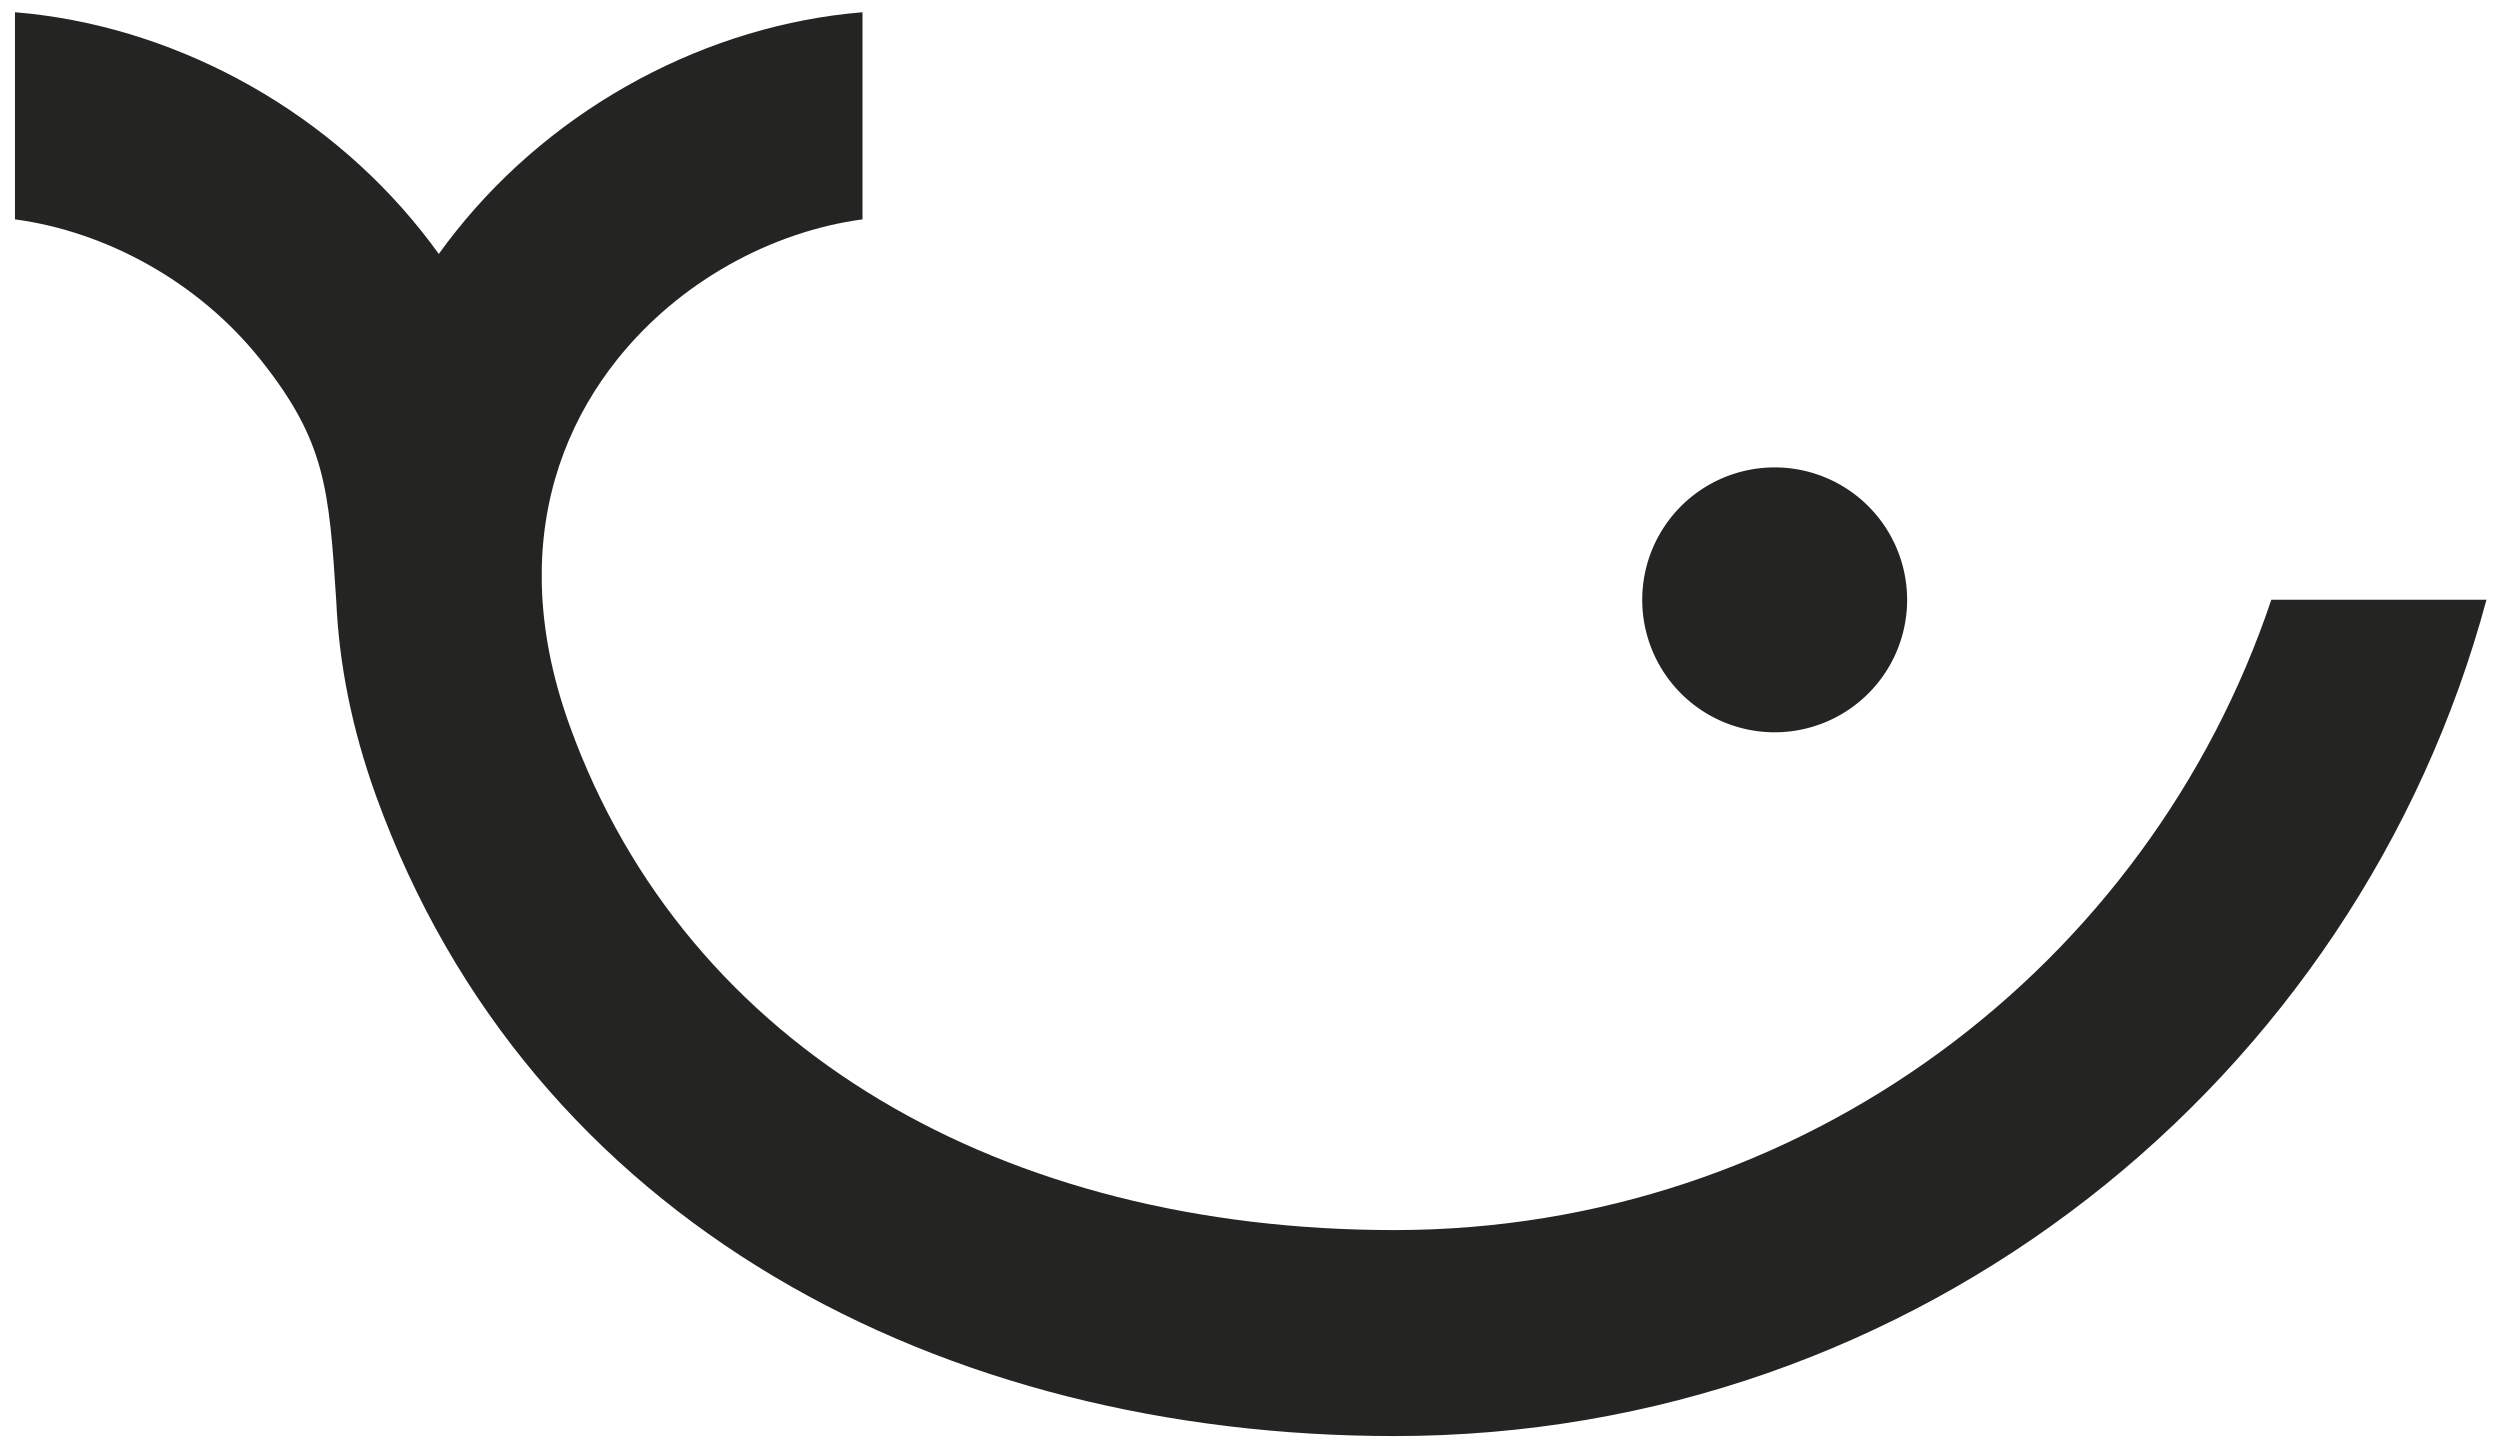
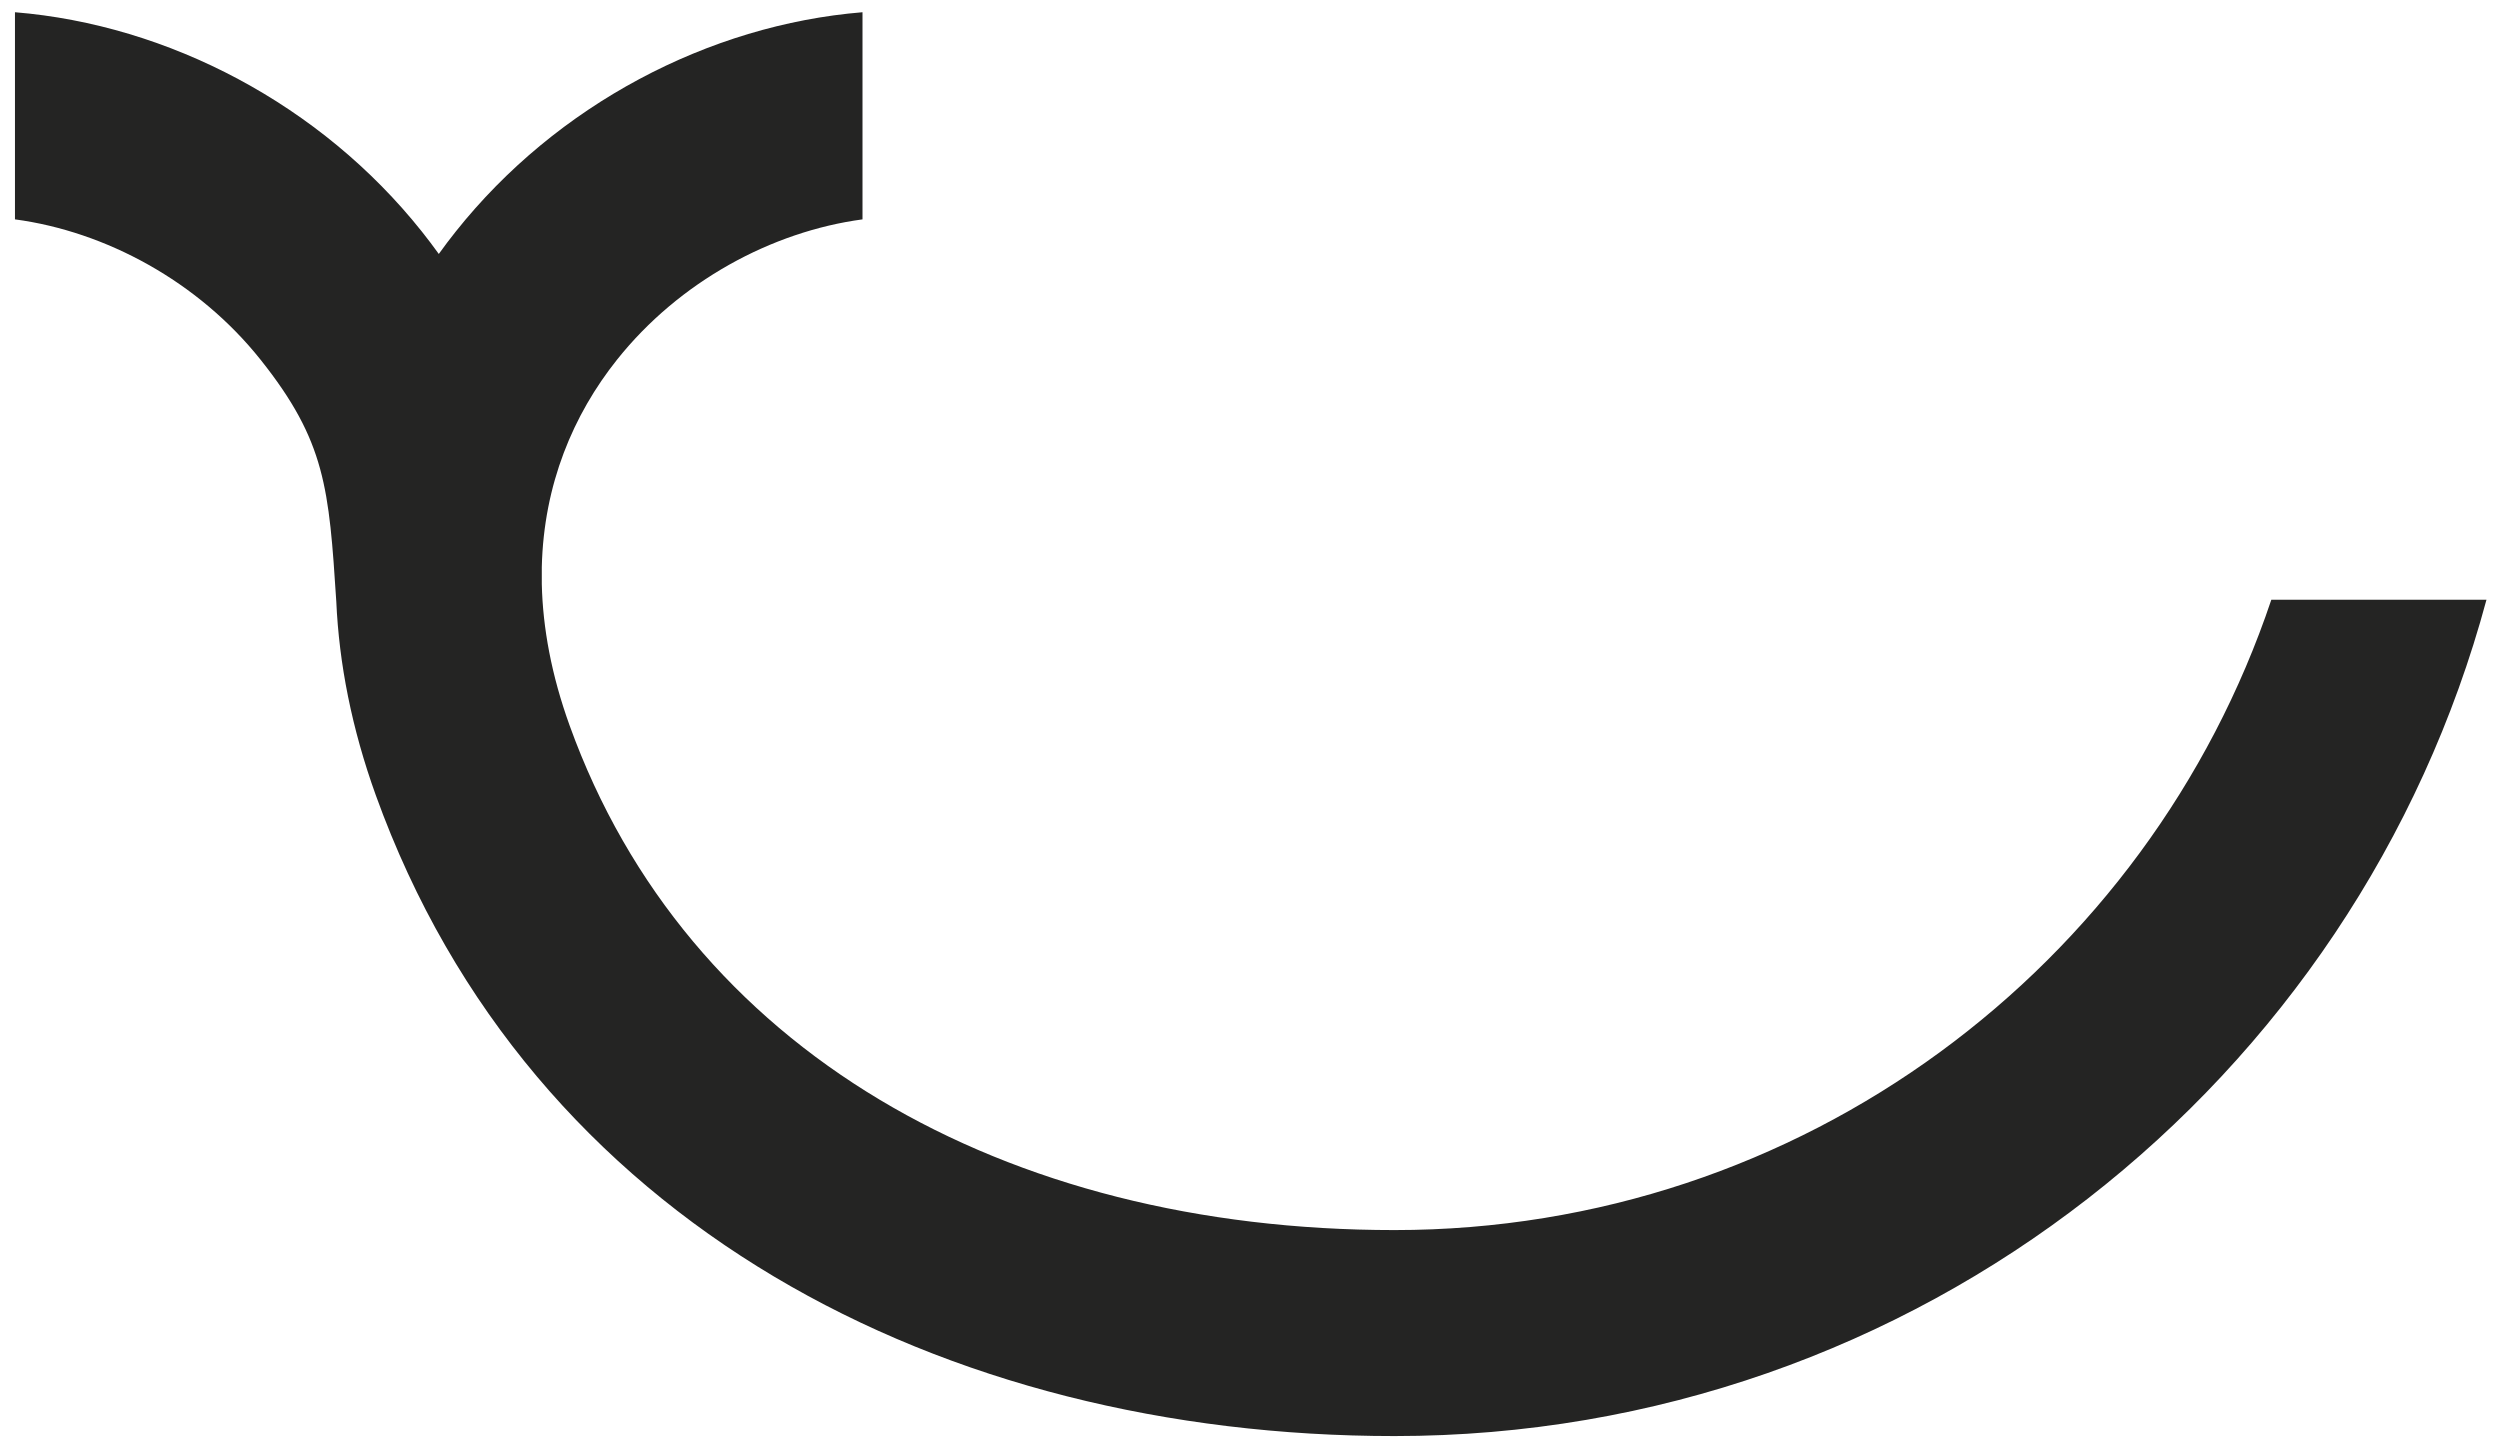
<svg xmlns="http://www.w3.org/2000/svg" width="139" height="80" fill="none">
  <path fill="#242423" fill-rule="evenodd" d="M.832 12.196V.68c8.543.701 17.006 5.139 22.619 12.19.325.408.64.825.946 1.25.305-.425.62-.842.946-1.25C30.954 5.82 39.414 1.382 47.955.68v11.517c-5.04.677-10.186 3.451-13.651 7.805-2.426 3.047-4.074 6.924-4.18 11.53.005.314.005.63 0 .947.055 2.43.536 5.054 1.546 7.856 6.516 18.069 24.151 28.057 45.862 28.057 22.673 0 41.918-14.676 48.754-35.047h11.962c-7.203 26.784-31.657 46.5-60.716 46.5-25.086 0-48.039-11.786-56.635-35.624-1.344-3.726-2.046-7.335-2.199-10.776-.408-6.296-.592-8.9-4.208-13.443-3.467-4.356-8.616-7.13-13.658-7.806Z" clip-rule="evenodd" />
-   <path fill="#242423" d="M98.586 40.715a7.364 7.364 0 1 0 0-14.727 7.364 7.364 0 0 0 0 14.727Z" />
</svg>